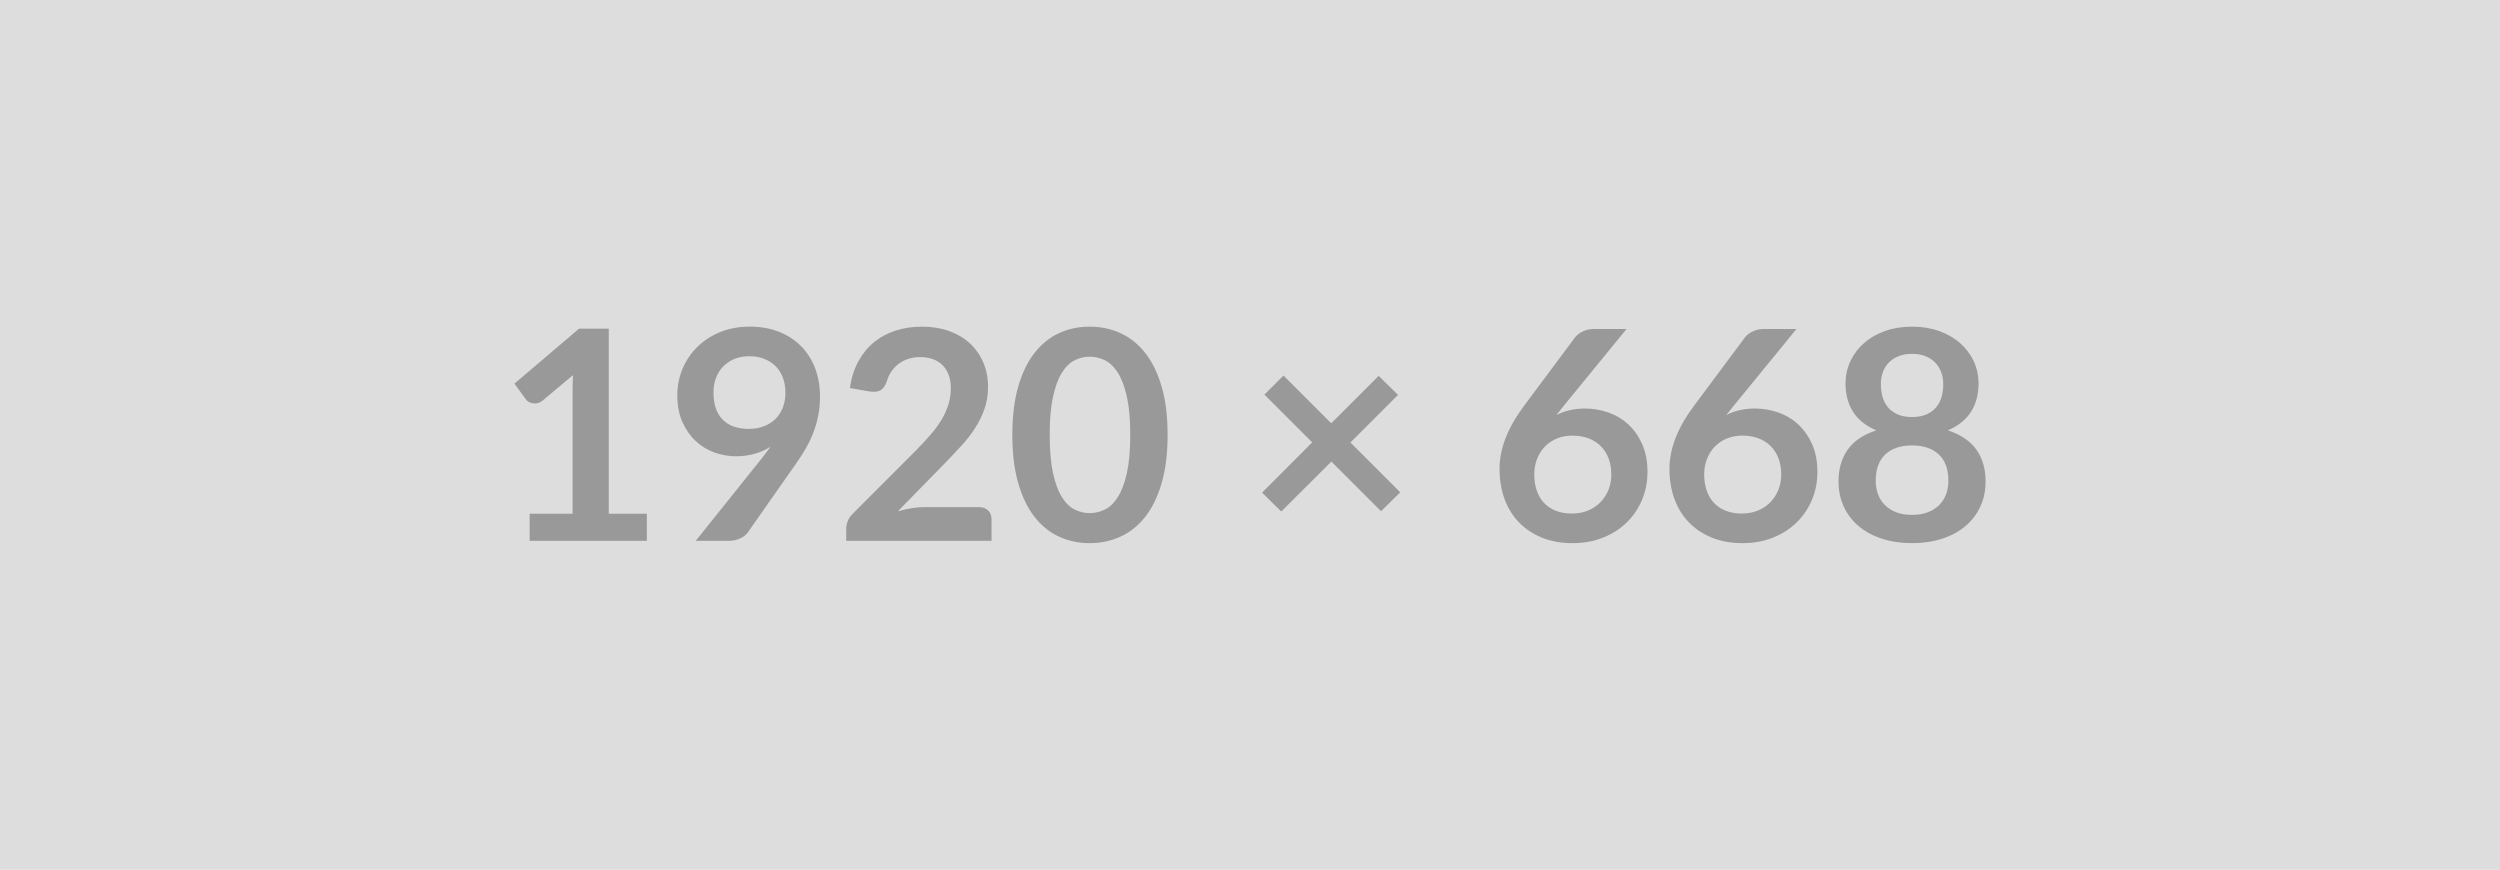
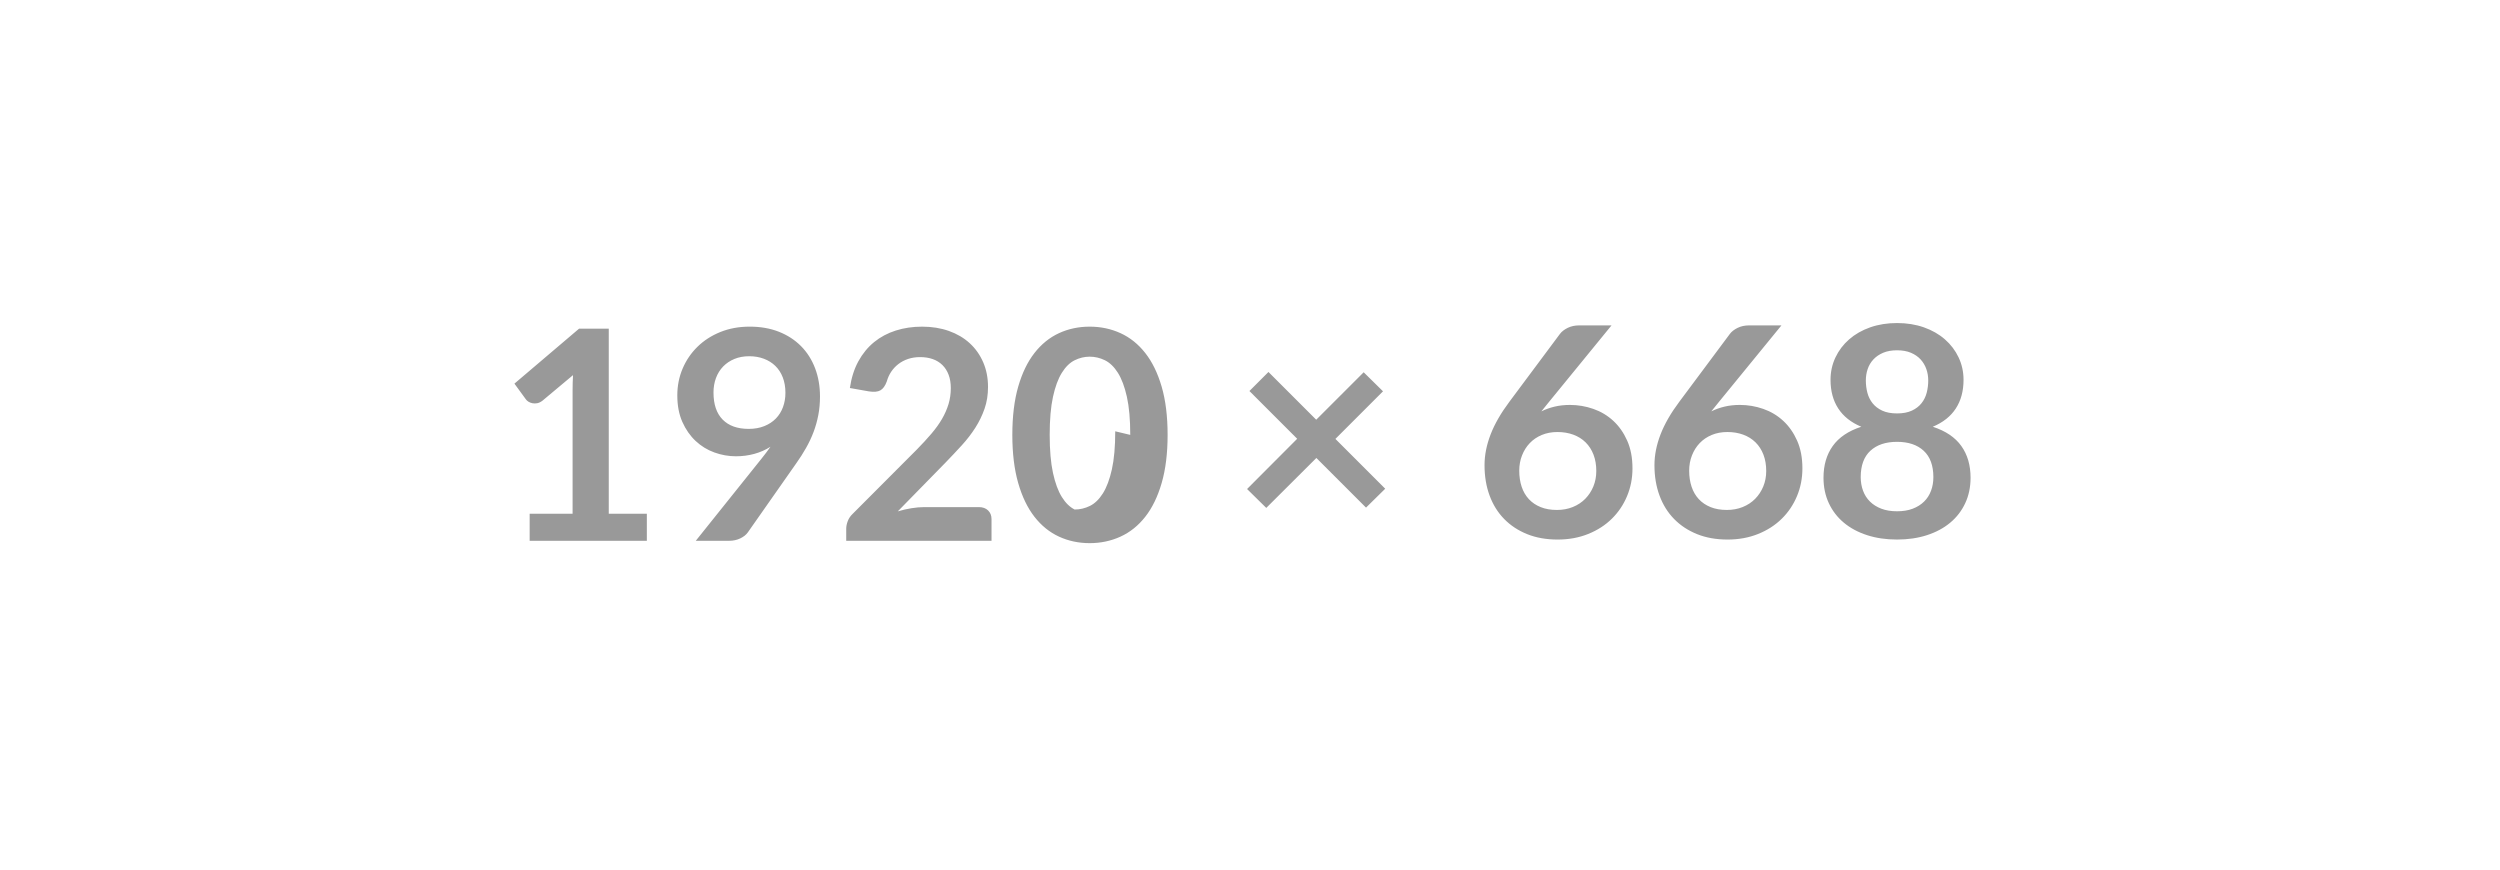
<svg xmlns="http://www.w3.org/2000/svg" width="1920" height="668" viewBox="0 0 1920 668">
-   <rect width="100%" height="100%" fill="#DDDDDD" />
-   <path fill="#999999" d="M467.53 394.525h29.25v20.81h-90v-20.81h32.97v-94.84q0-5.63.33-11.59l-23.4 19.58q-2.02 1.57-3.99 1.97-1.97.39-3.71.05-1.75-.34-3.1-1.18t-2.02-1.85l-8.78-12.04 49.62-42.19h22.83zm80.44-93.04q0 13.61 7.03 20.76 7.03 7.14 19.97 7.14 6.75 0 12.04-2.14t8.89-5.85 5.45-8.77q1.86-5.07 1.86-10.92 0-6.63-2.03-11.86-2.02-5.23-5.73-8.84-3.72-3.6-8.84-5.51-5.11-1.91-11.19-1.91-6.3 0-11.36 2.08t-8.66 5.79q-3.6 3.72-5.52 8.84-1.91 5.12-1.91 11.19m-13.61 113.85 50.51-63.11q1.91-2.37 3.6-4.62t3.26-4.5q-5.62 3.6-12.37 5.46t-14.18 1.86q-8.43 0-16.53-2.93-8.1-2.92-14.4-8.83t-10.19-14.62q-3.88-8.72-3.88-20.42 0-10.92 4.05-20.48t11.37-16.76q7.31-7.2 17.55-11.36 10.23-4.16 22.61-4.16 12.49 0 22.44 3.93 9.96 3.94 16.99 11.03 7.03 7.08 10.8 16.98t3.77 21.72q0 7.53-1.3 14.28-1.29 6.75-3.65 13-2.36 6.24-5.74 12.2-3.37 5.97-7.54 11.82l-37.23 53.1q-1.92 2.7-5.74 4.55-3.83 1.86-8.66 1.86zm175.61-25.88h41.74q4.5 0 7.14 2.54 2.65 2.53 2.65 6.69v16.65H649.9v-9.22q0-2.82 1.18-5.91 1.18-3.1 3.77-5.57l49.38-49.5q6.19-6.3 11.08-12.04 4.9-5.74 8.16-11.36 3.26-5.63 5.01-11.42 1.74-5.79 1.74-12.21 0-5.85-1.69-10.29-1.68-4.44-4.78-7.48-3.09-3.04-7.42-4.56t-9.73-1.52q-4.95 0-9.17 1.41t-7.48 3.94q-3.27 2.53-5.52 5.9-2.25 3.38-3.37 7.43-1.91 5.17-4.95 6.86t-8.78.79l-14.62-2.59q1.69-11.7 6.52-20.53 4.84-8.83 12.1-14.74 7.25-5.9 16.65-8.88 9.39-2.98 20.19-2.98 11.25 0 20.59 3.31 9.34 3.32 15.97 9.4 6.64 6.07 10.35 14.62 3.72 8.55 3.72 19.01 0 9-2.65 16.65-2.64 7.65-7.09 14.63-4.44 6.97-10.4 13.5-5.96 6.52-12.49 13.27l-36.67 37.47q5.28-1.58 10.51-2.42 5.24-.85 9.96-.85m186.75-55.46q0 21.26-4.56 36.96-4.55 15.69-12.6 25.93-8.04 10.24-19.01 15.24-10.97 5.01-23.68 5.01t-23.57-5.01q-10.85-5-18.84-15.24t-12.49-25.93q-4.5-15.7-4.5-36.96 0-21.37 4.5-37.01t12.49-25.87q7.99-10.24 18.84-15.25 10.86-5 23.57-5t23.68 5q10.97 5.01 19.01 15.25 8.05 10.23 12.6 25.87 4.56 15.64 4.56 37.01m-28.69 0q0-17.66-2.58-29.25-2.59-11.58-6.92-18.45-4.33-6.86-9.96-9.62-5.62-2.75-11.7-2.75-5.96 0-11.53 2.75-5.57 2.76-9.84 9.62-4.28 6.87-6.81 18.45-2.53 11.59-2.53 29.25t2.53 29.25 6.81 18.45q4.27 6.86 9.84 9.62t11.53 2.76q6.08 0 11.7-2.76 5.63-2.76 9.96-9.62t6.92-18.45q2.58-11.59 2.58-29.25m207.34 44.1-14.74 14.51-38.13-38.13-38.48 38.36-14.74-14.51 38.48-38.59-36.68-36.68 14.63-14.62 36.67 36.67 36.45-36.44 14.85 14.62-36.56 36.56zm173.81-125.44-48.26 59.07-5.62 6.97q4.72-2.36 10.18-3.65 5.45-1.3 11.75-1.3 9.23 0 17.95 3.04t15.35 9.17q6.64 6.13 10.69 15.24t4.05 21.26q0 11.37-4.16 21.32-4.16 9.96-11.7 17.38-7.54 7.43-18.17 11.7-10.63 4.28-23.46 4.28-13.05 0-23.4-4.16-10.35-4.17-17.66-11.65t-11.19-18q-3.88-10.51-3.88-23.34 0-11.48 4.66-23.57 4.67-12.09 14.46-25.14l38.81-52.09q2.03-2.7 5.91-4.61 3.88-1.92 8.94-1.92zm-41.96 141.75q6.64 0 12.21-2.25t9.56-6.3q3.99-4.04 6.24-9.5t2.25-11.87q0-6.98-2.13-12.54-2.14-5.57-6.08-9.45-3.94-3.89-9.45-5.91-5.51-2.03-12.15-2.03t-12.04 2.25-9.22 6.25q-3.83 3.99-5.96 9.45-2.14 5.45-2.14 11.75 0 6.75 1.85 12.32 1.86 5.57 5.52 9.51 3.65 3.94 9.05 6.13t12.49 2.19m172.46-141.75-48.26 59.07-5.62 6.97q4.72-2.36 10.18-3.65 5.45-1.3 11.75-1.3 9.23 0 17.95 3.04t15.35 9.17q6.64 6.13 10.69 15.24t4.05 21.26q0 11.37-4.16 21.32-4.16 9.96-11.7 17.38-7.54 7.43-18.17 11.7-10.63 4.28-23.46 4.28-13.05 0-23.4-4.16-10.35-4.17-17.66-11.65t-11.19-18q-3.88-10.51-3.88-23.34 0-11.48 4.66-23.57 4.67-12.09 14.46-25.14l38.81-52.09q2.03-2.7 5.91-4.61 3.88-1.92 8.94-1.92zm-41.96 141.75q6.64 0 12.21-2.25t9.56-6.3q3.99-4.04 6.24-9.5t2.25-11.87q0-6.98-2.13-12.54-2.14-5.57-6.08-9.45-3.94-3.89-9.45-5.91-5.51-2.03-12.15-2.03t-12.04 2.25-9.22 6.25q-3.83 3.99-5.96 9.45-2.14 5.45-2.14 11.75 0 6.75 1.85 12.32 1.86 5.57 5.52 9.51 3.65 3.94 9.05 6.13t12.49 2.19m130.73 1.02q6.86 0 12.03-1.97 5.18-1.97 8.72-5.46 3.55-3.48 5.35-8.32t1.8-10.47q0-13.38-7.43-20.25-7.42-6.86-20.47-6.86t-20.48 6.86q-7.42 6.87-7.42 20.25 0 5.63 1.8 10.47t5.34 8.32q3.54 3.49 8.72 5.46 5.17 1.97 12.04 1.97m0-123.64q-6.19 0-10.69 1.91-4.5 1.92-7.48 5.12-2.98 3.21-4.39 7.37t-1.41 8.77q0 4.84 1.18 9.4 1.19 4.56 4 8.1t7.42 5.68q4.62 2.14 11.37 2.14t11.36-2.14 7.42-5.68q2.82-3.54 4-8.1t1.18-9.4q0-4.61-1.46-8.77-1.47-4.16-4.39-7.37-2.93-3.2-7.43-5.12-4.5-1.91-10.68-1.91m27.45 58.72q14.85 4.84 21.93 14.8 7.09 9.95 7.09 24.35 0 10.8-4.11 19.58-4.1 8.78-11.53 14.96-7.42 6.19-17.83 9.57-10.4 3.37-23 3.37t-23.01-3.37q-10.41-3.38-17.83-9.57-7.43-6.18-11.53-14.96-4.11-8.78-4.11-19.58 0-14.4 7.09-24.35 7.09-9.96 21.94-14.8-11.82-4.95-17.72-14.06-5.91-9.11-5.91-21.94 0-9.22 3.77-17.21t10.52-13.89q6.75-5.91 16.14-9.23 9.4-3.31 20.65-3.31t20.64 3.31q9.39 3.32 16.14 9.23 6.75 5.9 10.52 13.89t3.77 17.21q0 12.83-5.91 21.94-5.9 9.11-17.71 14.06" />
+   <path fill="#999999" d="M467.53 394.525h29.25v20.81h-90v-20.81h32.97v-94.84q0-5.63.33-11.59l-23.4 19.58q-2.02 1.57-3.99 1.97-1.97.39-3.71.05-1.75-.34-3.1-1.18t-2.02-1.85l-8.78-12.04 49.62-42.19h22.83zm80.44-93.04q0 13.61 7.03 20.76 7.03 7.14 19.97 7.14 6.75 0 12.04-2.14t8.89-5.85 5.45-8.77q1.86-5.07 1.86-10.92 0-6.63-2.03-11.86-2.02-5.23-5.73-8.84-3.72-3.6-8.84-5.51-5.11-1.91-11.19-1.91-6.3 0-11.36 2.08t-8.66 5.79q-3.6 3.72-5.52 8.84-1.91 5.12-1.91 11.19m-13.61 113.85 50.51-63.11q1.91-2.37 3.6-4.62t3.26-4.5q-5.62 3.6-12.37 5.46t-14.18 1.86q-8.43 0-16.53-2.93-8.1-2.92-14.4-8.83t-10.19-14.62q-3.88-8.72-3.88-20.42 0-10.92 4.05-20.48t11.37-16.76q7.31-7.2 17.55-11.36 10.23-4.16 22.61-4.16 12.49 0 22.44 3.93 9.96 3.94 16.99 11.03 7.03 7.08 10.8 16.98t3.77 21.72q0 7.53-1.3 14.28-1.29 6.75-3.65 13-2.36 6.24-5.74 12.2-3.37 5.97-7.54 11.82l-37.23 53.1q-1.92 2.7-5.74 4.55-3.83 1.86-8.66 1.86zm175.61-25.88h41.74q4.5 0 7.14 2.54 2.65 2.53 2.65 6.69v16.65H649.9v-9.22q0-2.82 1.18-5.91 1.18-3.1 3.77-5.57l49.38-49.5q6.19-6.3 11.08-12.04 4.9-5.74 8.16-11.36 3.26-5.63 5.01-11.42 1.74-5.79 1.74-12.21 0-5.85-1.69-10.29-1.68-4.44-4.78-7.48-3.09-3.04-7.42-4.56t-9.73-1.52q-4.95 0-9.17 1.41t-7.48 3.94q-3.27 2.53-5.52 5.9-2.25 3.38-3.37 7.43-1.91 5.17-4.95 6.86t-8.78.79l-14.62-2.59q1.69-11.7 6.52-20.53 4.84-8.83 12.1-14.74 7.25-5.9 16.65-8.88 9.39-2.98 20.19-2.98 11.25 0 20.59 3.31 9.34 3.32 15.97 9.4 6.64 6.07 10.35 14.62 3.72 8.55 3.72 19.01 0 9-2.65 16.65-2.64 7.65-7.09 14.63-4.44 6.97-10.4 13.5-5.96 6.52-12.49 13.27l-36.67 37.47q5.28-1.58 10.51-2.42 5.24-.85 9.96-.85m186.75-55.46q0 21.26-4.56 36.96-4.55 15.69-12.6 25.93-8.04 10.24-19.01 15.24-10.97 5.01-23.68 5.01t-23.57-5.01q-10.85-5-18.84-15.24t-12.49-25.93q-4.5-15.7-4.5-36.96 0-21.37 4.5-37.01t12.49-25.87q7.99-10.24 18.84-15.25 10.86-5 23.57-5t23.68 5q10.97 5.01 19.01 15.25 8.05 10.23 12.6 25.87 4.56 15.64 4.56 37.01m-28.69 0q0-17.66-2.58-29.25-2.59-11.58-6.92-18.45-4.33-6.86-9.96-9.62-5.62-2.75-11.7-2.75-5.96 0-11.53 2.75-5.57 2.76-9.84 9.62-4.28 6.87-6.81 18.45-2.53 11.59-2.53 29.25t2.53 29.25 6.81 18.45q4.27 6.86 9.84 9.62q6.08 0 11.7-2.76 5.63-2.76 9.96-9.62t6.92-18.45q2.58-11.59 2.58-29.25m207.34 44.1-14.74 14.51-38.13-38.13-38.48 38.36-14.74-14.51 38.48-38.59-36.68-36.68 14.63-14.62 36.67 36.67 36.45-36.44 14.85 14.62-36.56 36.56zm173.81-125.44-48.26 59.07-5.62 6.97q4.72-2.36 10.18-3.65 5.45-1.3 11.75-1.3 9.23 0 17.95 3.04t15.35 9.17q6.64 6.13 10.69 15.24t4.05 21.26q0 11.37-4.16 21.32-4.16 9.96-11.7 17.38-7.54 7.43-18.17 11.7-10.63 4.28-23.46 4.28-13.05 0-23.4-4.16-10.35-4.17-17.66-11.65t-11.19-18q-3.88-10.51-3.88-23.34 0-11.48 4.66-23.57 4.67-12.09 14.46-25.14l38.81-52.09q2.03-2.7 5.91-4.61 3.88-1.92 8.94-1.92zm-41.96 141.75q6.64 0 12.21-2.25t9.56-6.3q3.99-4.04 6.24-9.5t2.25-11.87q0-6.98-2.13-12.54-2.14-5.57-6.08-9.45-3.94-3.89-9.45-5.91-5.51-2.03-12.15-2.03t-12.04 2.25-9.22 6.25q-3.83 3.99-5.96 9.45-2.14 5.45-2.14 11.75 0 6.75 1.85 12.32 1.86 5.57 5.52 9.51 3.65 3.94 9.05 6.13t12.49 2.19m172.46-141.75-48.26 59.07-5.62 6.97q4.72-2.36 10.18-3.65 5.45-1.3 11.75-1.3 9.23 0 17.95 3.04t15.35 9.17q6.64 6.13 10.69 15.24t4.05 21.26q0 11.37-4.16 21.32-4.16 9.96-11.7 17.38-7.54 7.43-18.17 11.7-10.63 4.28-23.46 4.28-13.05 0-23.4-4.16-10.35-4.17-17.66-11.65t-11.19-18q-3.88-10.51-3.88-23.34 0-11.48 4.66-23.57 4.67-12.09 14.46-25.14l38.81-52.09q2.03-2.7 5.91-4.61 3.88-1.92 8.94-1.92zm-41.96 141.75q6.64 0 12.21-2.25t9.56-6.3q3.99-4.04 6.24-9.5t2.25-11.87q0-6.98-2.13-12.54-2.14-5.57-6.08-9.45-3.94-3.89-9.45-5.91-5.51-2.03-12.15-2.03t-12.04 2.25-9.22 6.25q-3.83 3.99-5.96 9.45-2.14 5.45-2.14 11.75 0 6.75 1.85 12.32 1.86 5.57 5.52 9.51 3.65 3.94 9.05 6.13t12.49 2.19m130.73 1.02q6.86 0 12.03-1.97 5.18-1.97 8.72-5.46 3.55-3.48 5.35-8.32t1.8-10.47q0-13.38-7.43-20.25-7.42-6.86-20.47-6.86t-20.48 6.86q-7.42 6.87-7.42 20.25 0 5.63 1.8 10.47t5.34 8.32q3.54 3.49 8.72 5.46 5.17 1.97 12.04 1.97m0-123.64q-6.19 0-10.69 1.91-4.5 1.92-7.48 5.12-2.98 3.21-4.39 7.37t-1.41 8.77q0 4.84 1.18 9.4 1.19 4.56 4 8.1t7.42 5.68q4.62 2.14 11.37 2.14t11.36-2.14 7.42-5.68q2.82-3.54 4-8.1t1.18-9.4q0-4.61-1.46-8.77-1.47-4.16-4.39-7.37-2.93-3.2-7.43-5.12-4.5-1.91-10.68-1.91m27.45 58.72q14.85 4.84 21.93 14.8 7.09 9.95 7.09 24.35 0 10.8-4.11 19.58-4.1 8.78-11.53 14.96-7.42 6.19-17.83 9.57-10.4 3.37-23 3.37t-23.01-3.37q-10.41-3.38-17.83-9.57-7.43-6.18-11.53-14.96-4.11-8.78-4.11-19.58 0-14.4 7.09-24.35 7.09-9.96 21.94-14.8-11.82-4.95-17.72-14.06-5.91-9.11-5.91-21.94 0-9.22 3.77-17.21t10.52-13.89q6.75-5.91 16.14-9.23 9.4-3.31 20.65-3.31t20.64 3.31q9.39 3.32 16.14 9.23 6.75 5.9 10.52 13.89t3.77 17.21q0 12.83-5.91 21.94-5.9 9.11-17.71 14.06" />
</svg>